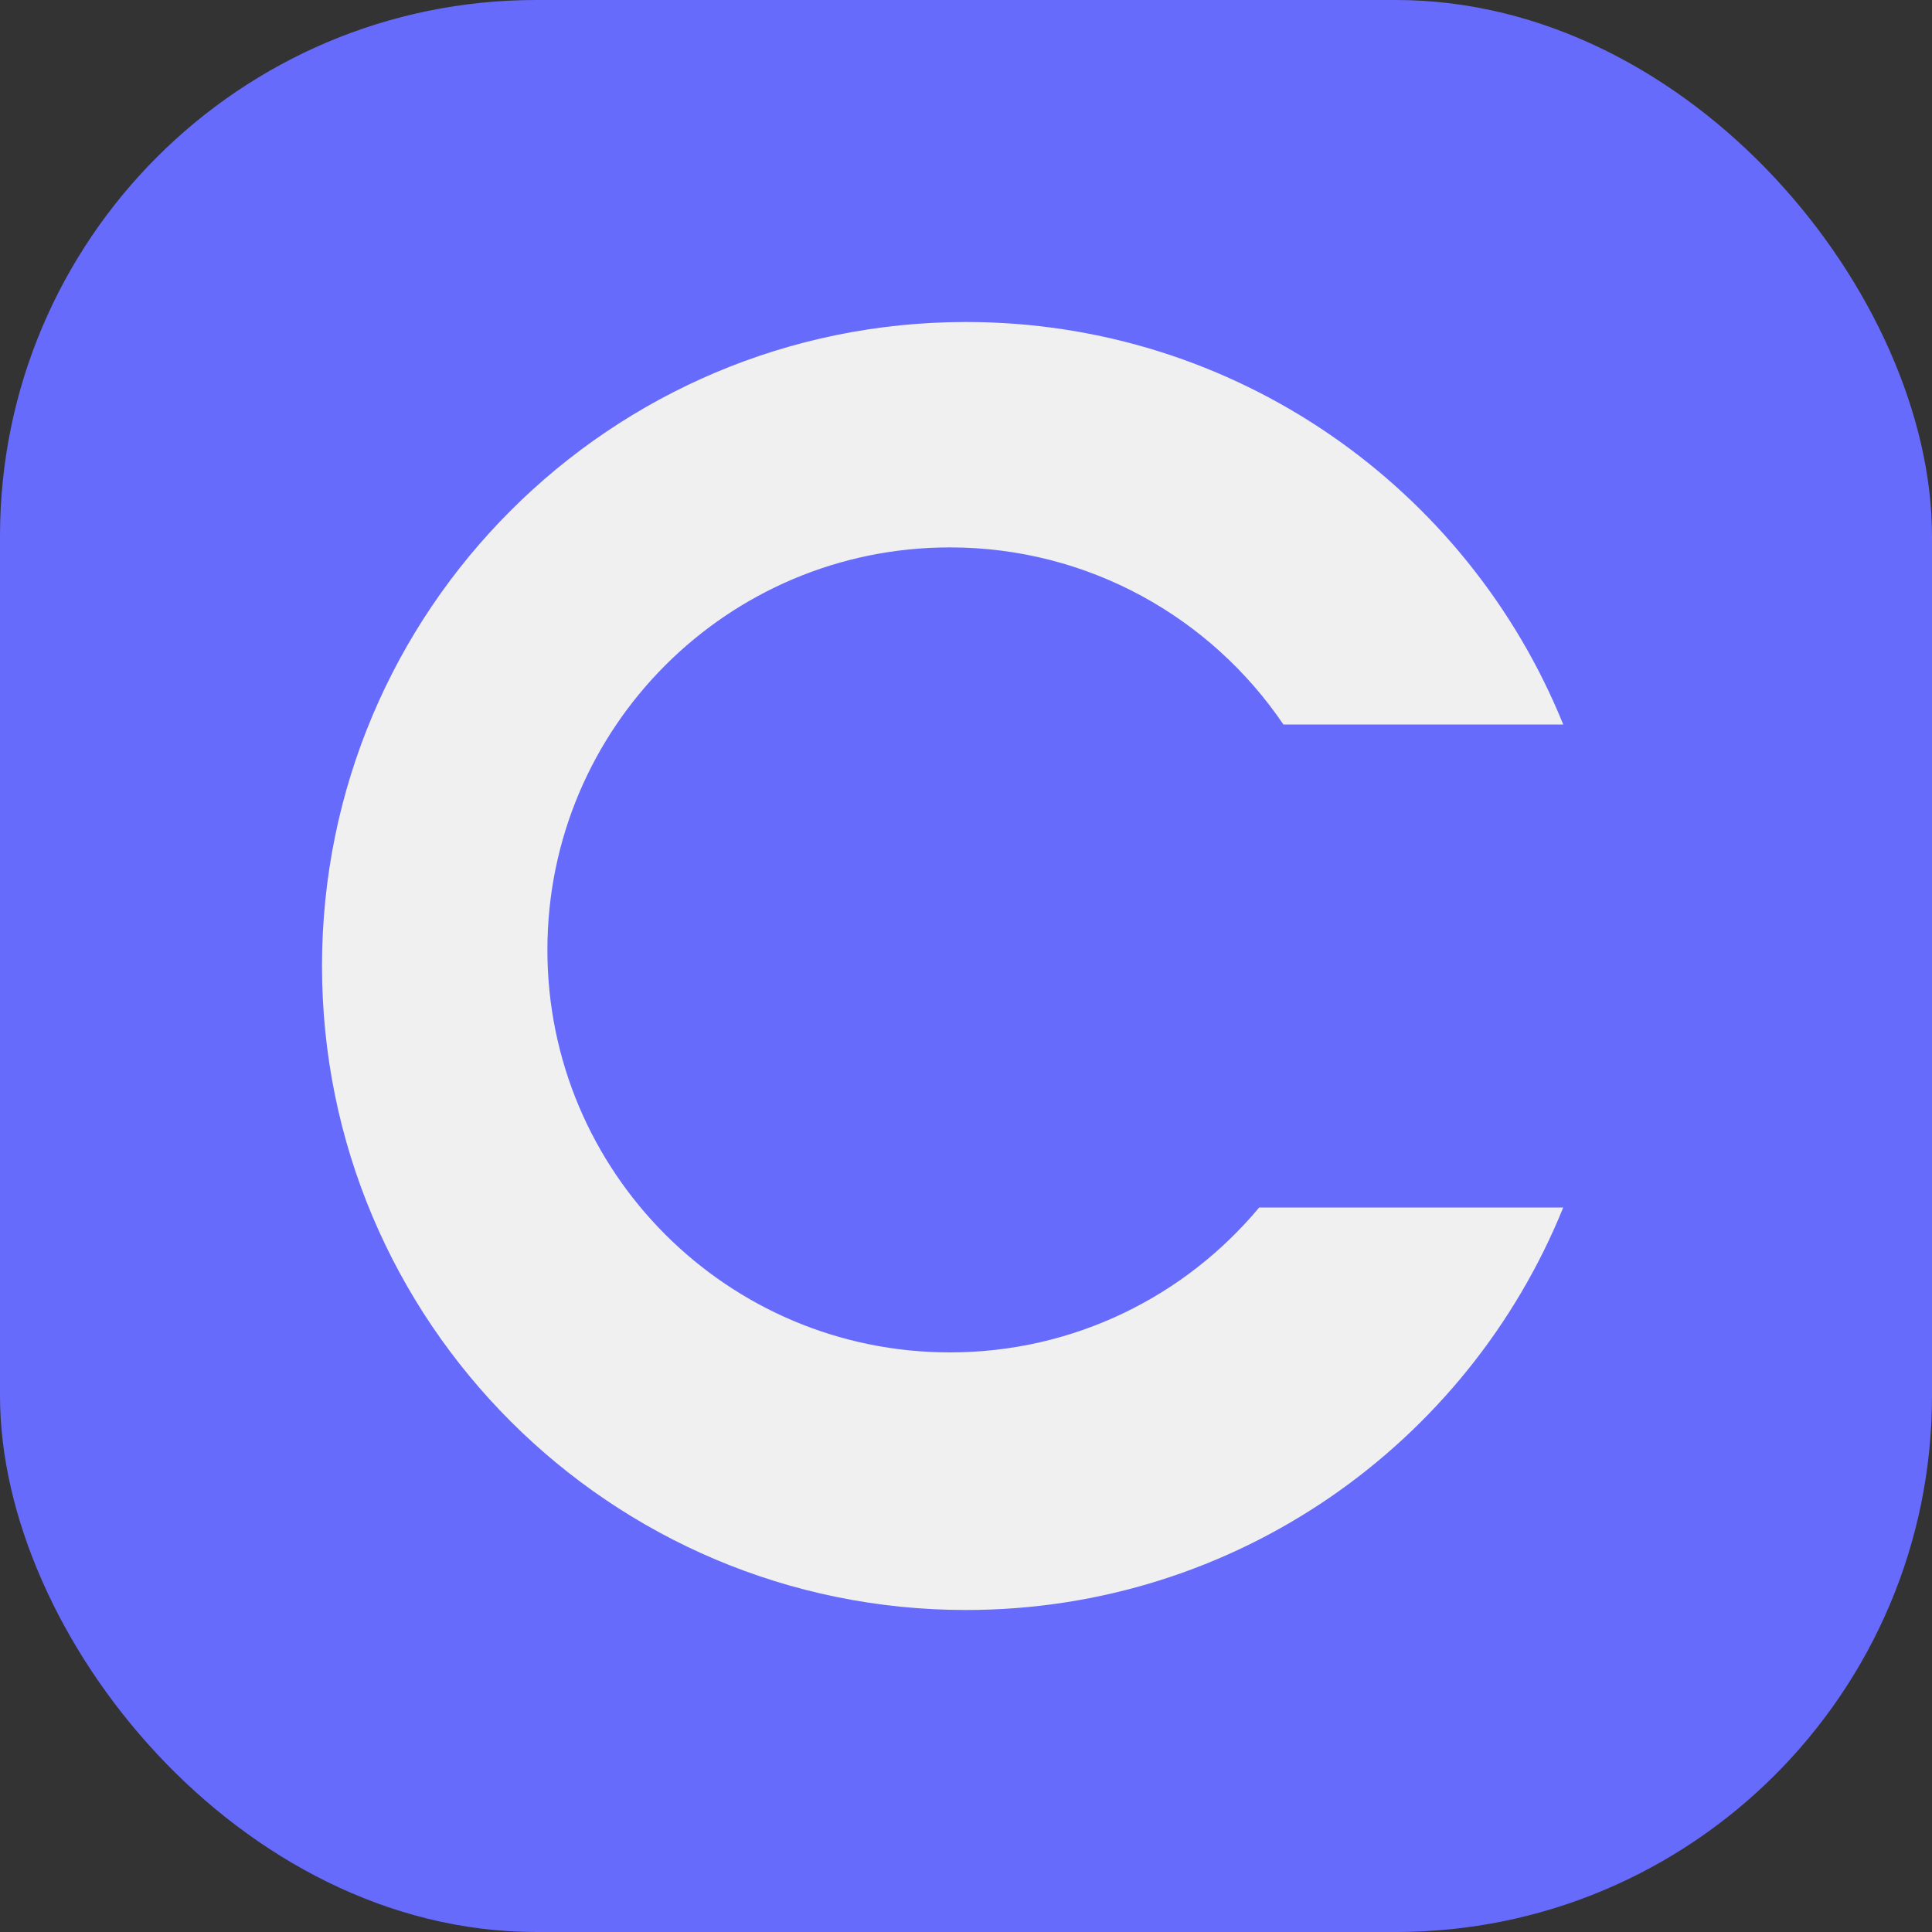
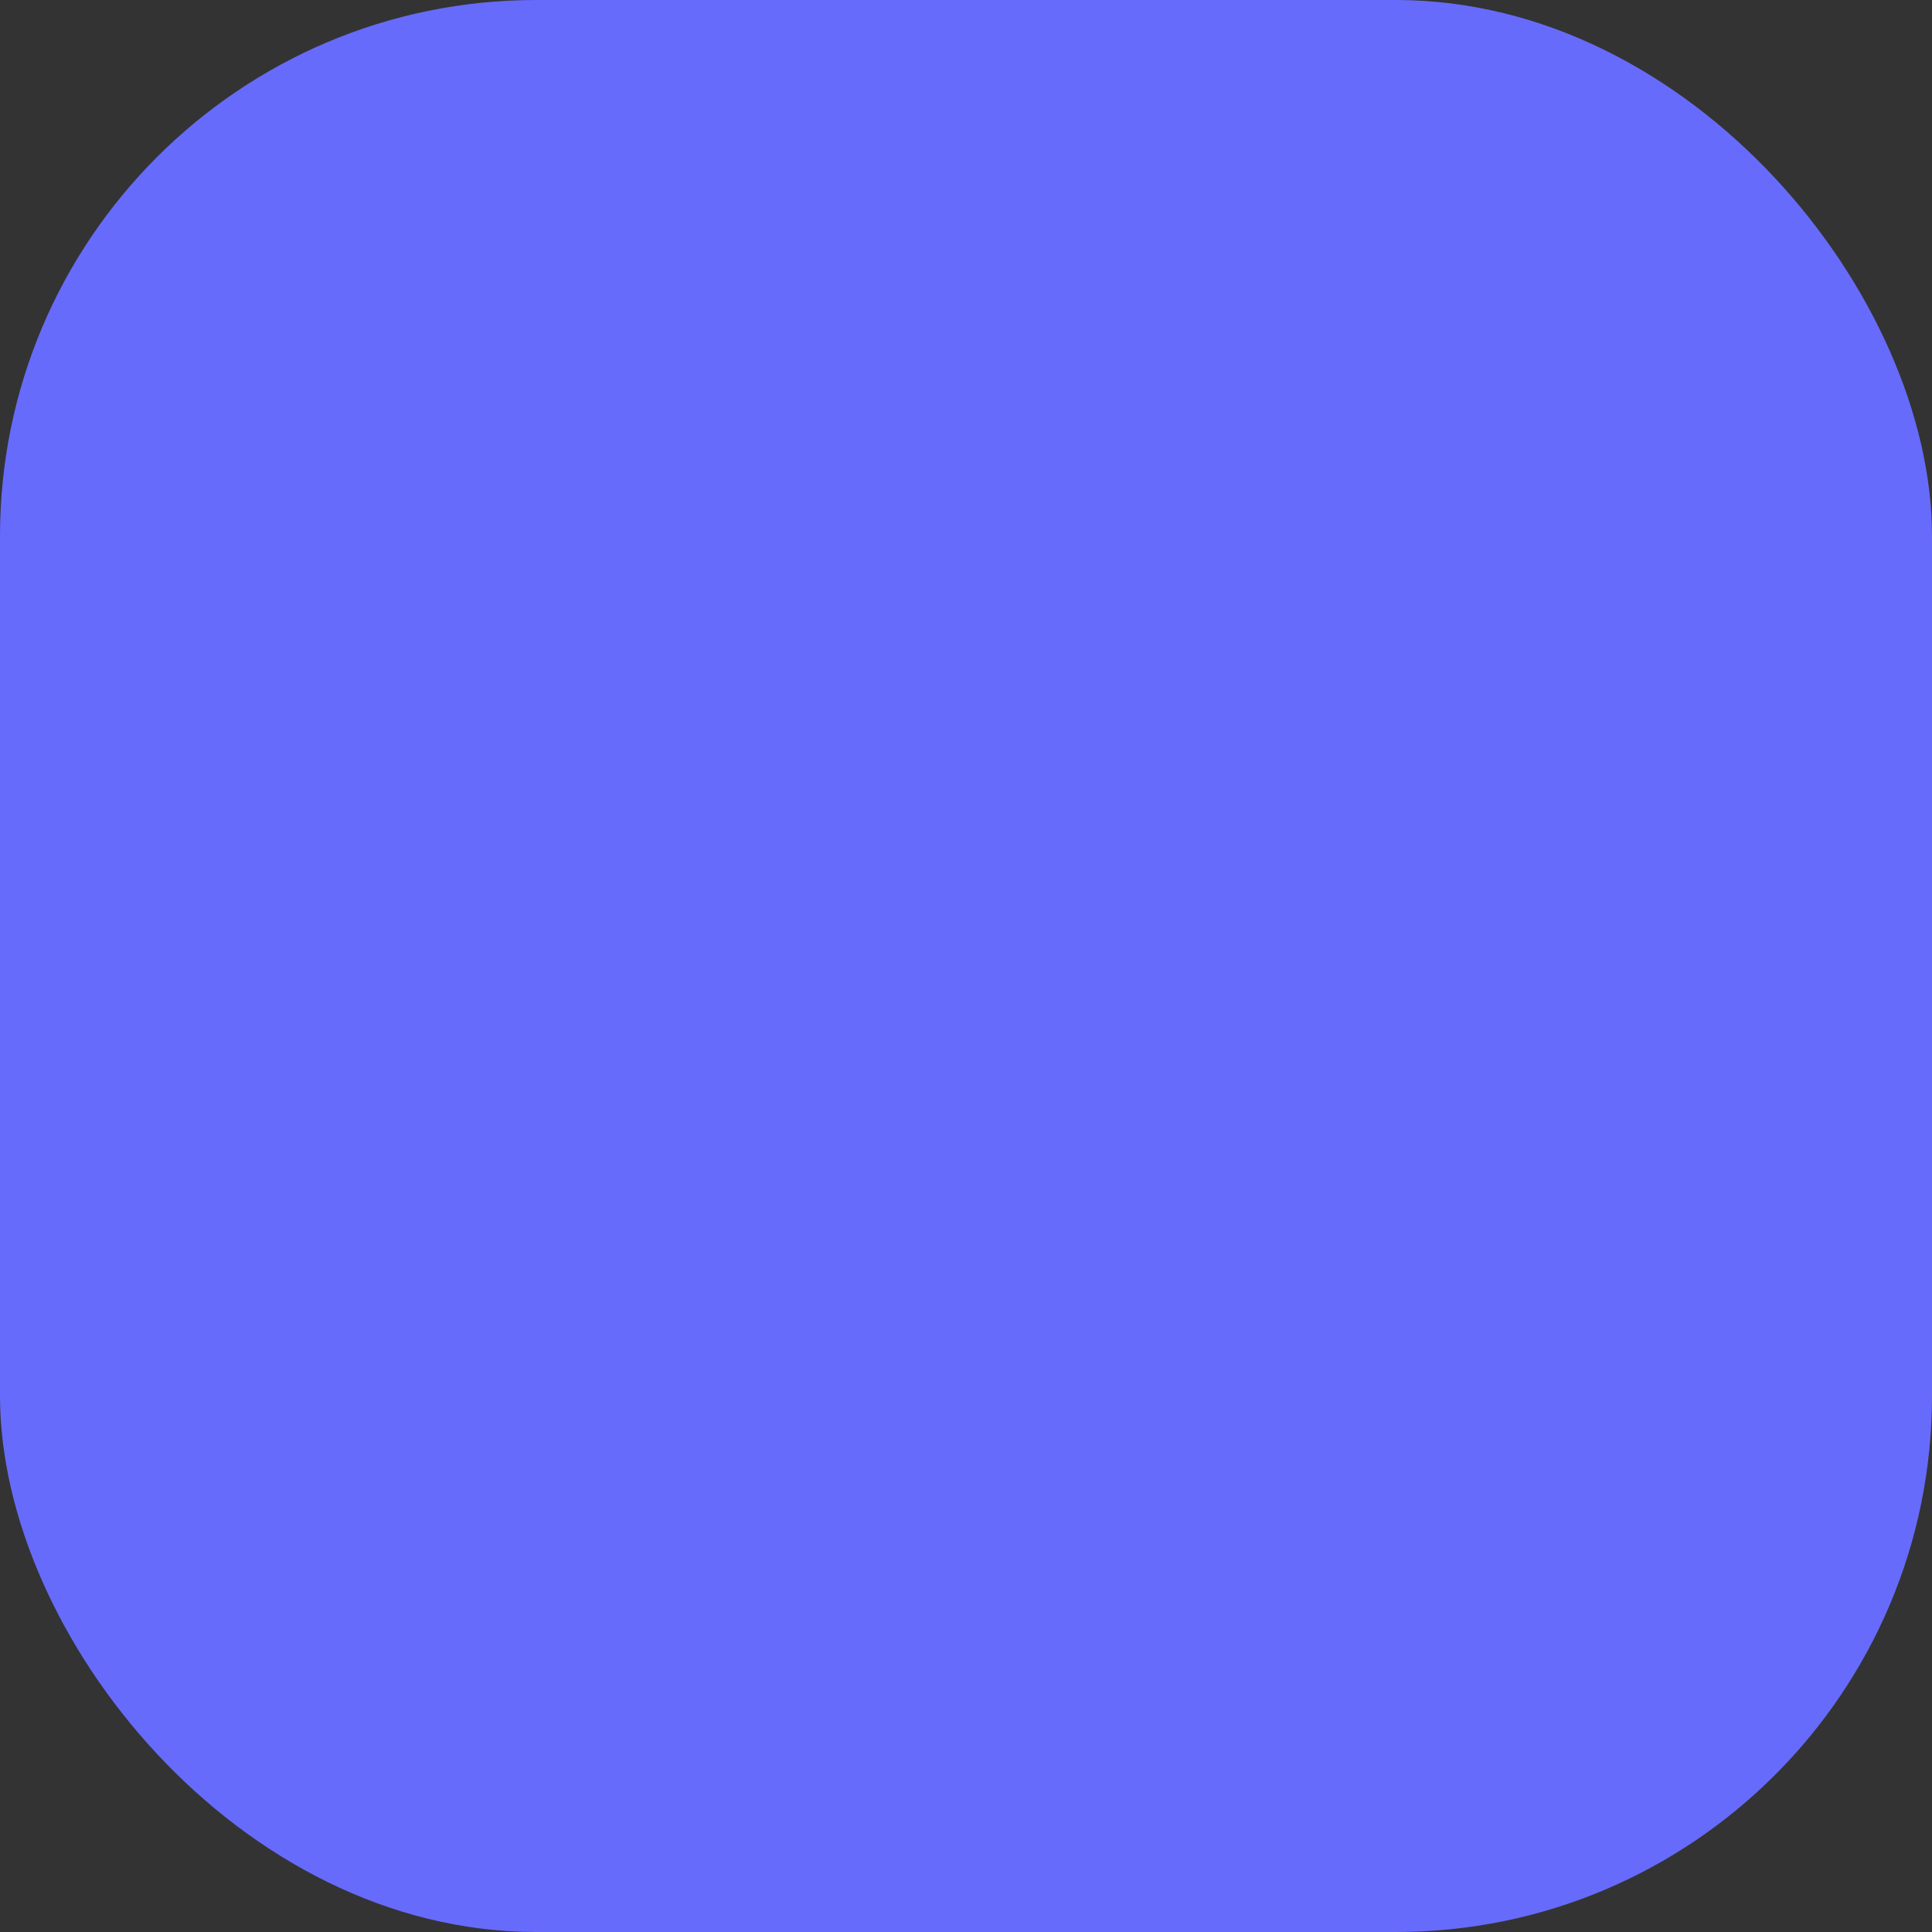
<svg xmlns="http://www.w3.org/2000/svg" width="24" height="24" viewBox="0 0 24 24" fill="none">
  <rect x="0" y="0" width="24" height="24" fill="#333333" stroke="none" />
  <rect width="24" height="24" rx="6.66" fill="#676BFB" />
-   <path fill-rule="evenodd" clip-rule="evenodd" d="M19.419 15C18.232 17.932 15.357 20 12 20C7.582 20 4 16.418 4 12C4 7.582 7.582 4 12 4C15.357 4 18.232 6.068 19.419 9H15.943C15.044 7.673 13.524 6.8 11.8 6.8C9.038 6.8 6.8 9.039 6.8 11.8C6.8 14.561 9.038 16.8 11.8 16.8C13.344 16.8 14.725 16.1 15.642 15H19.419Z" fill="#F0F0F0" />
</svg>